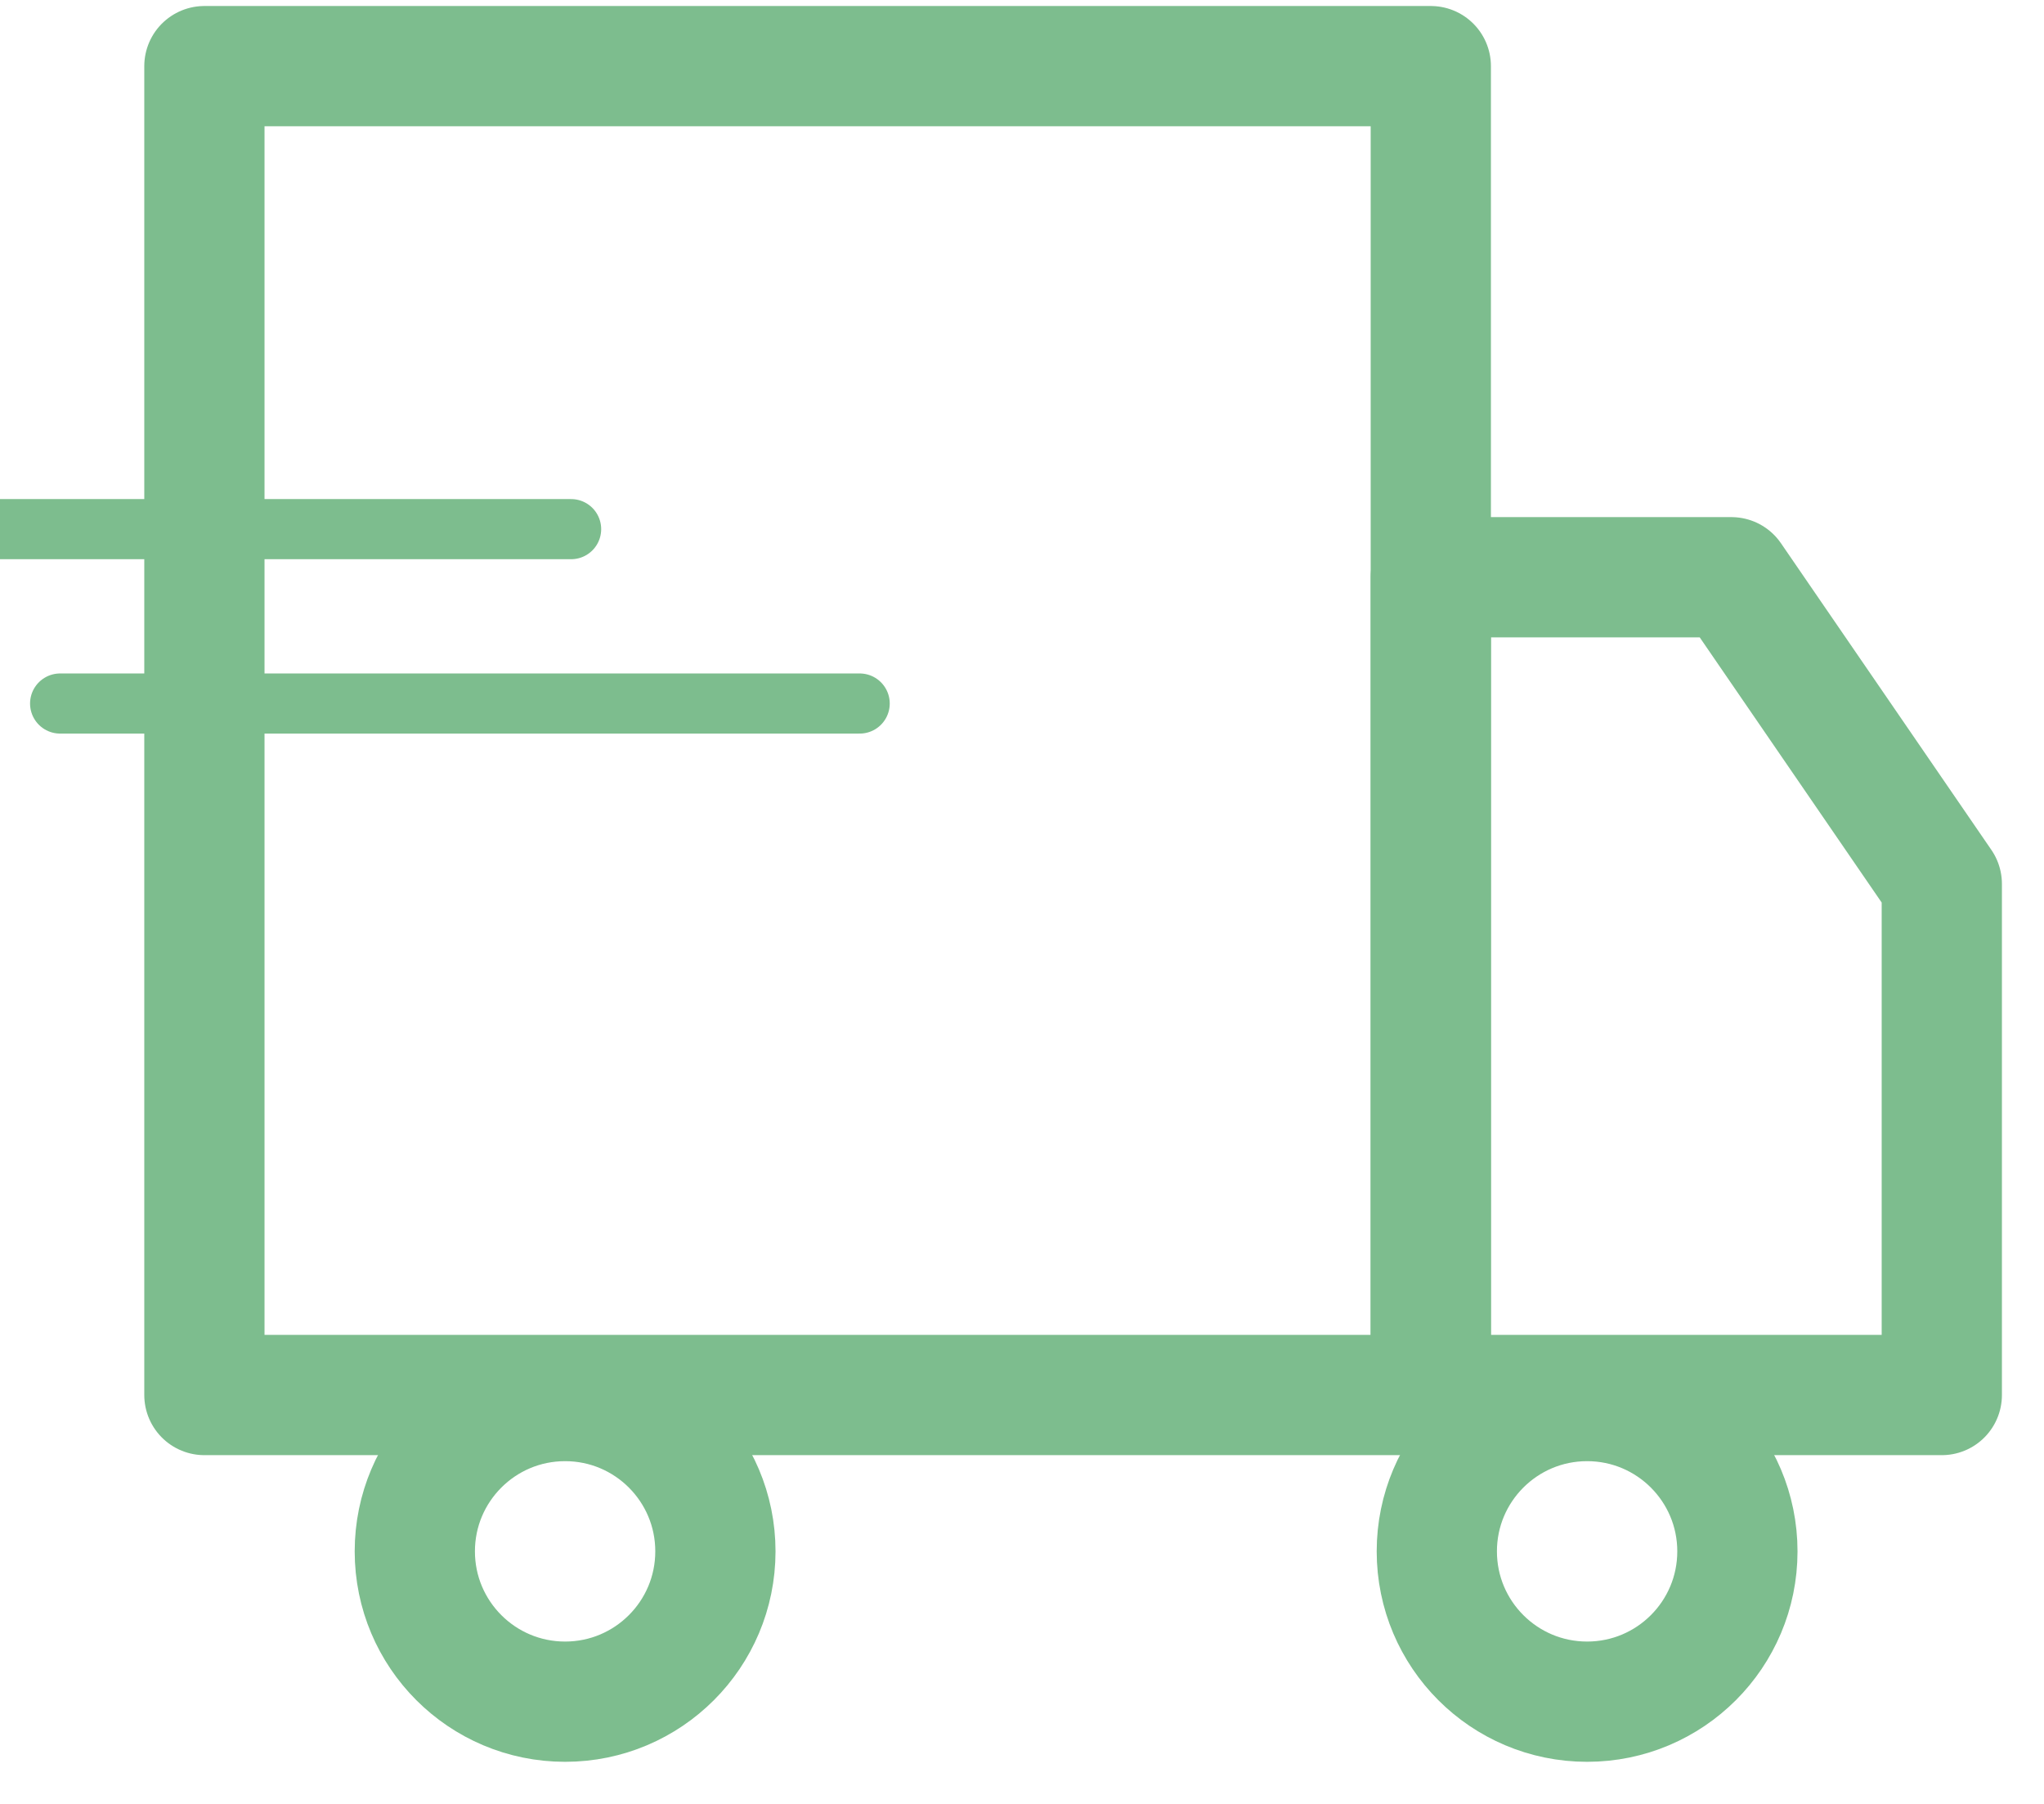
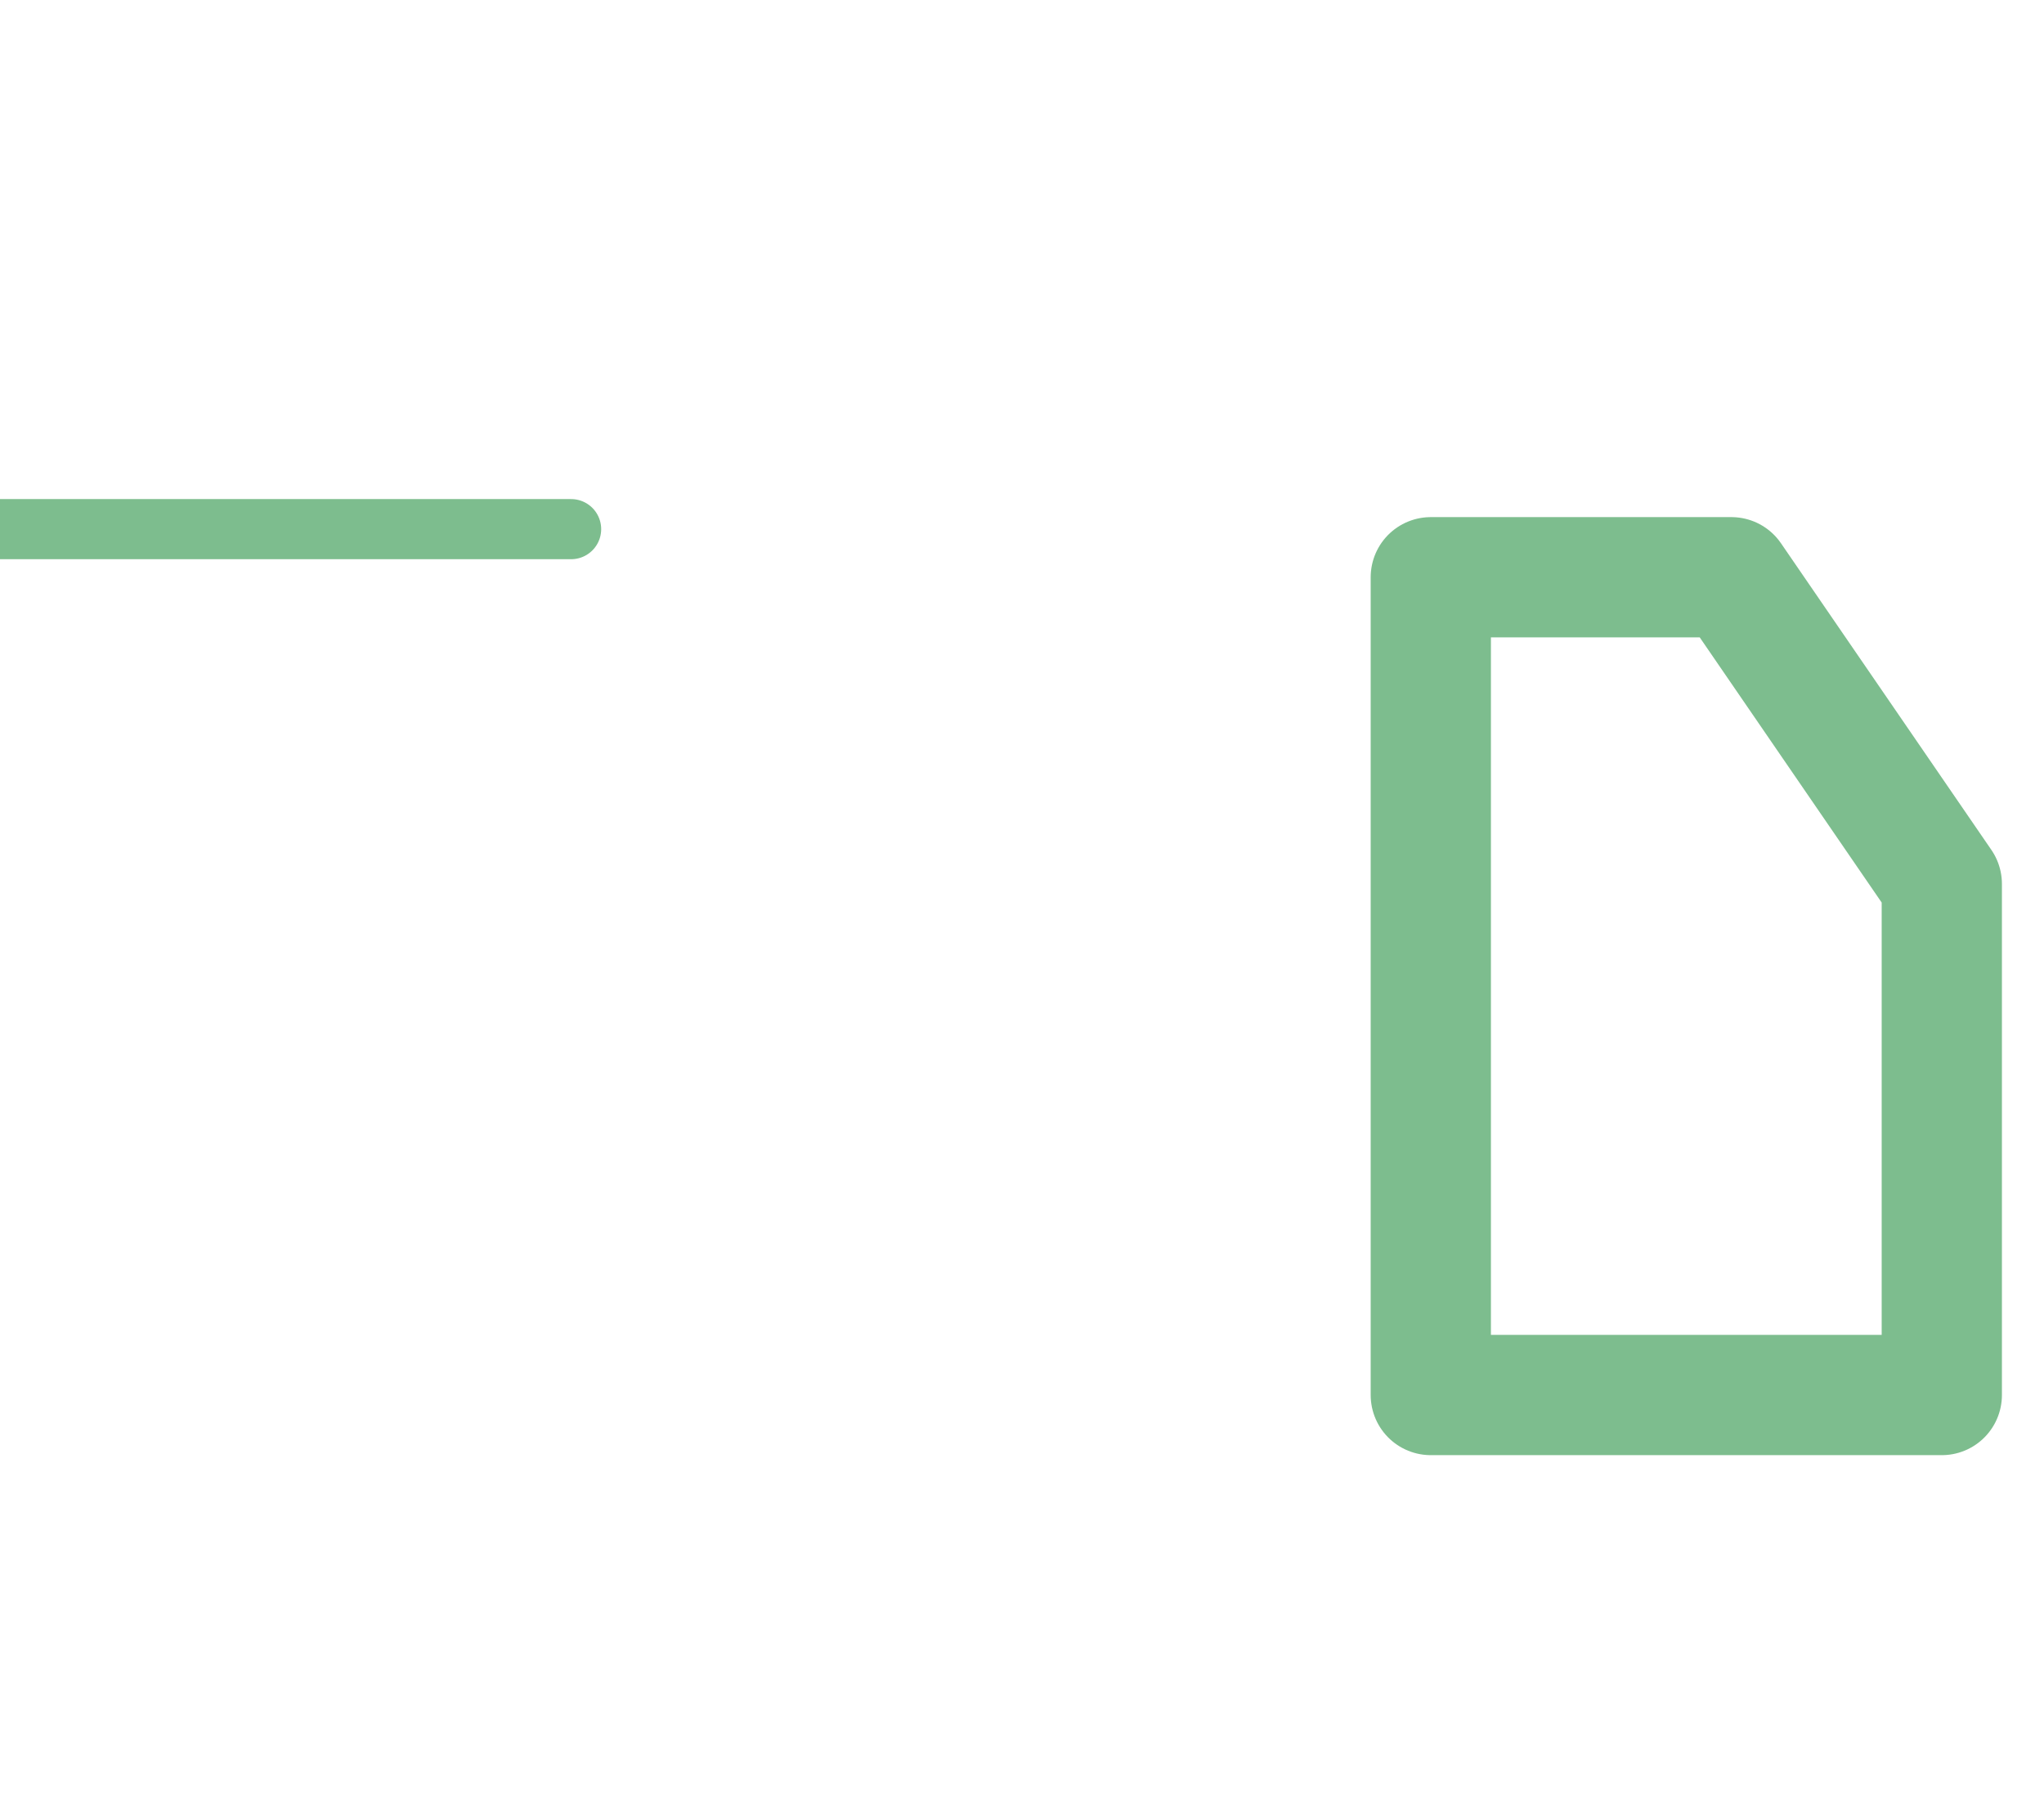
<svg xmlns="http://www.w3.org/2000/svg" version="1.1" id="Layer_1" x="0px" y="0px" viewBox="0 0 34 30" style="enable-background:new 0 0 34 30;" xml:space="preserve">
  <style type="text/css">
	.st0{fill:none;stroke:#7DBD8E;stroke-width:2;stroke-linecap:round;stroke-linejoin:round;}
	.st1{fill:none;stroke:#7DBD8E;stroke-linecap:round;stroke-linejoin:round;}
</style>
  <g transform="translate(0 -4)">
    <path class="st0" d="M23.8,13.6h5l3.5,5.1v8.5h-8.5V13.6z" />
-     <circle class="st0" cx="9.4" cy="29.8" r="2.5" />
-     <circle class="st0" cx="26.4" cy="29.8" r="2.5" />
-     <path class="st1" d="M9.5,12.8H0 M14.3,15.7H1" />
-     <path class="st0" d="M3.4,5.1h20.4v22.1H3.4V5.1z" />
+     <path class="st1" d="M9.5,12.8H0 M14.3,15.7" />
  </g>
</svg>